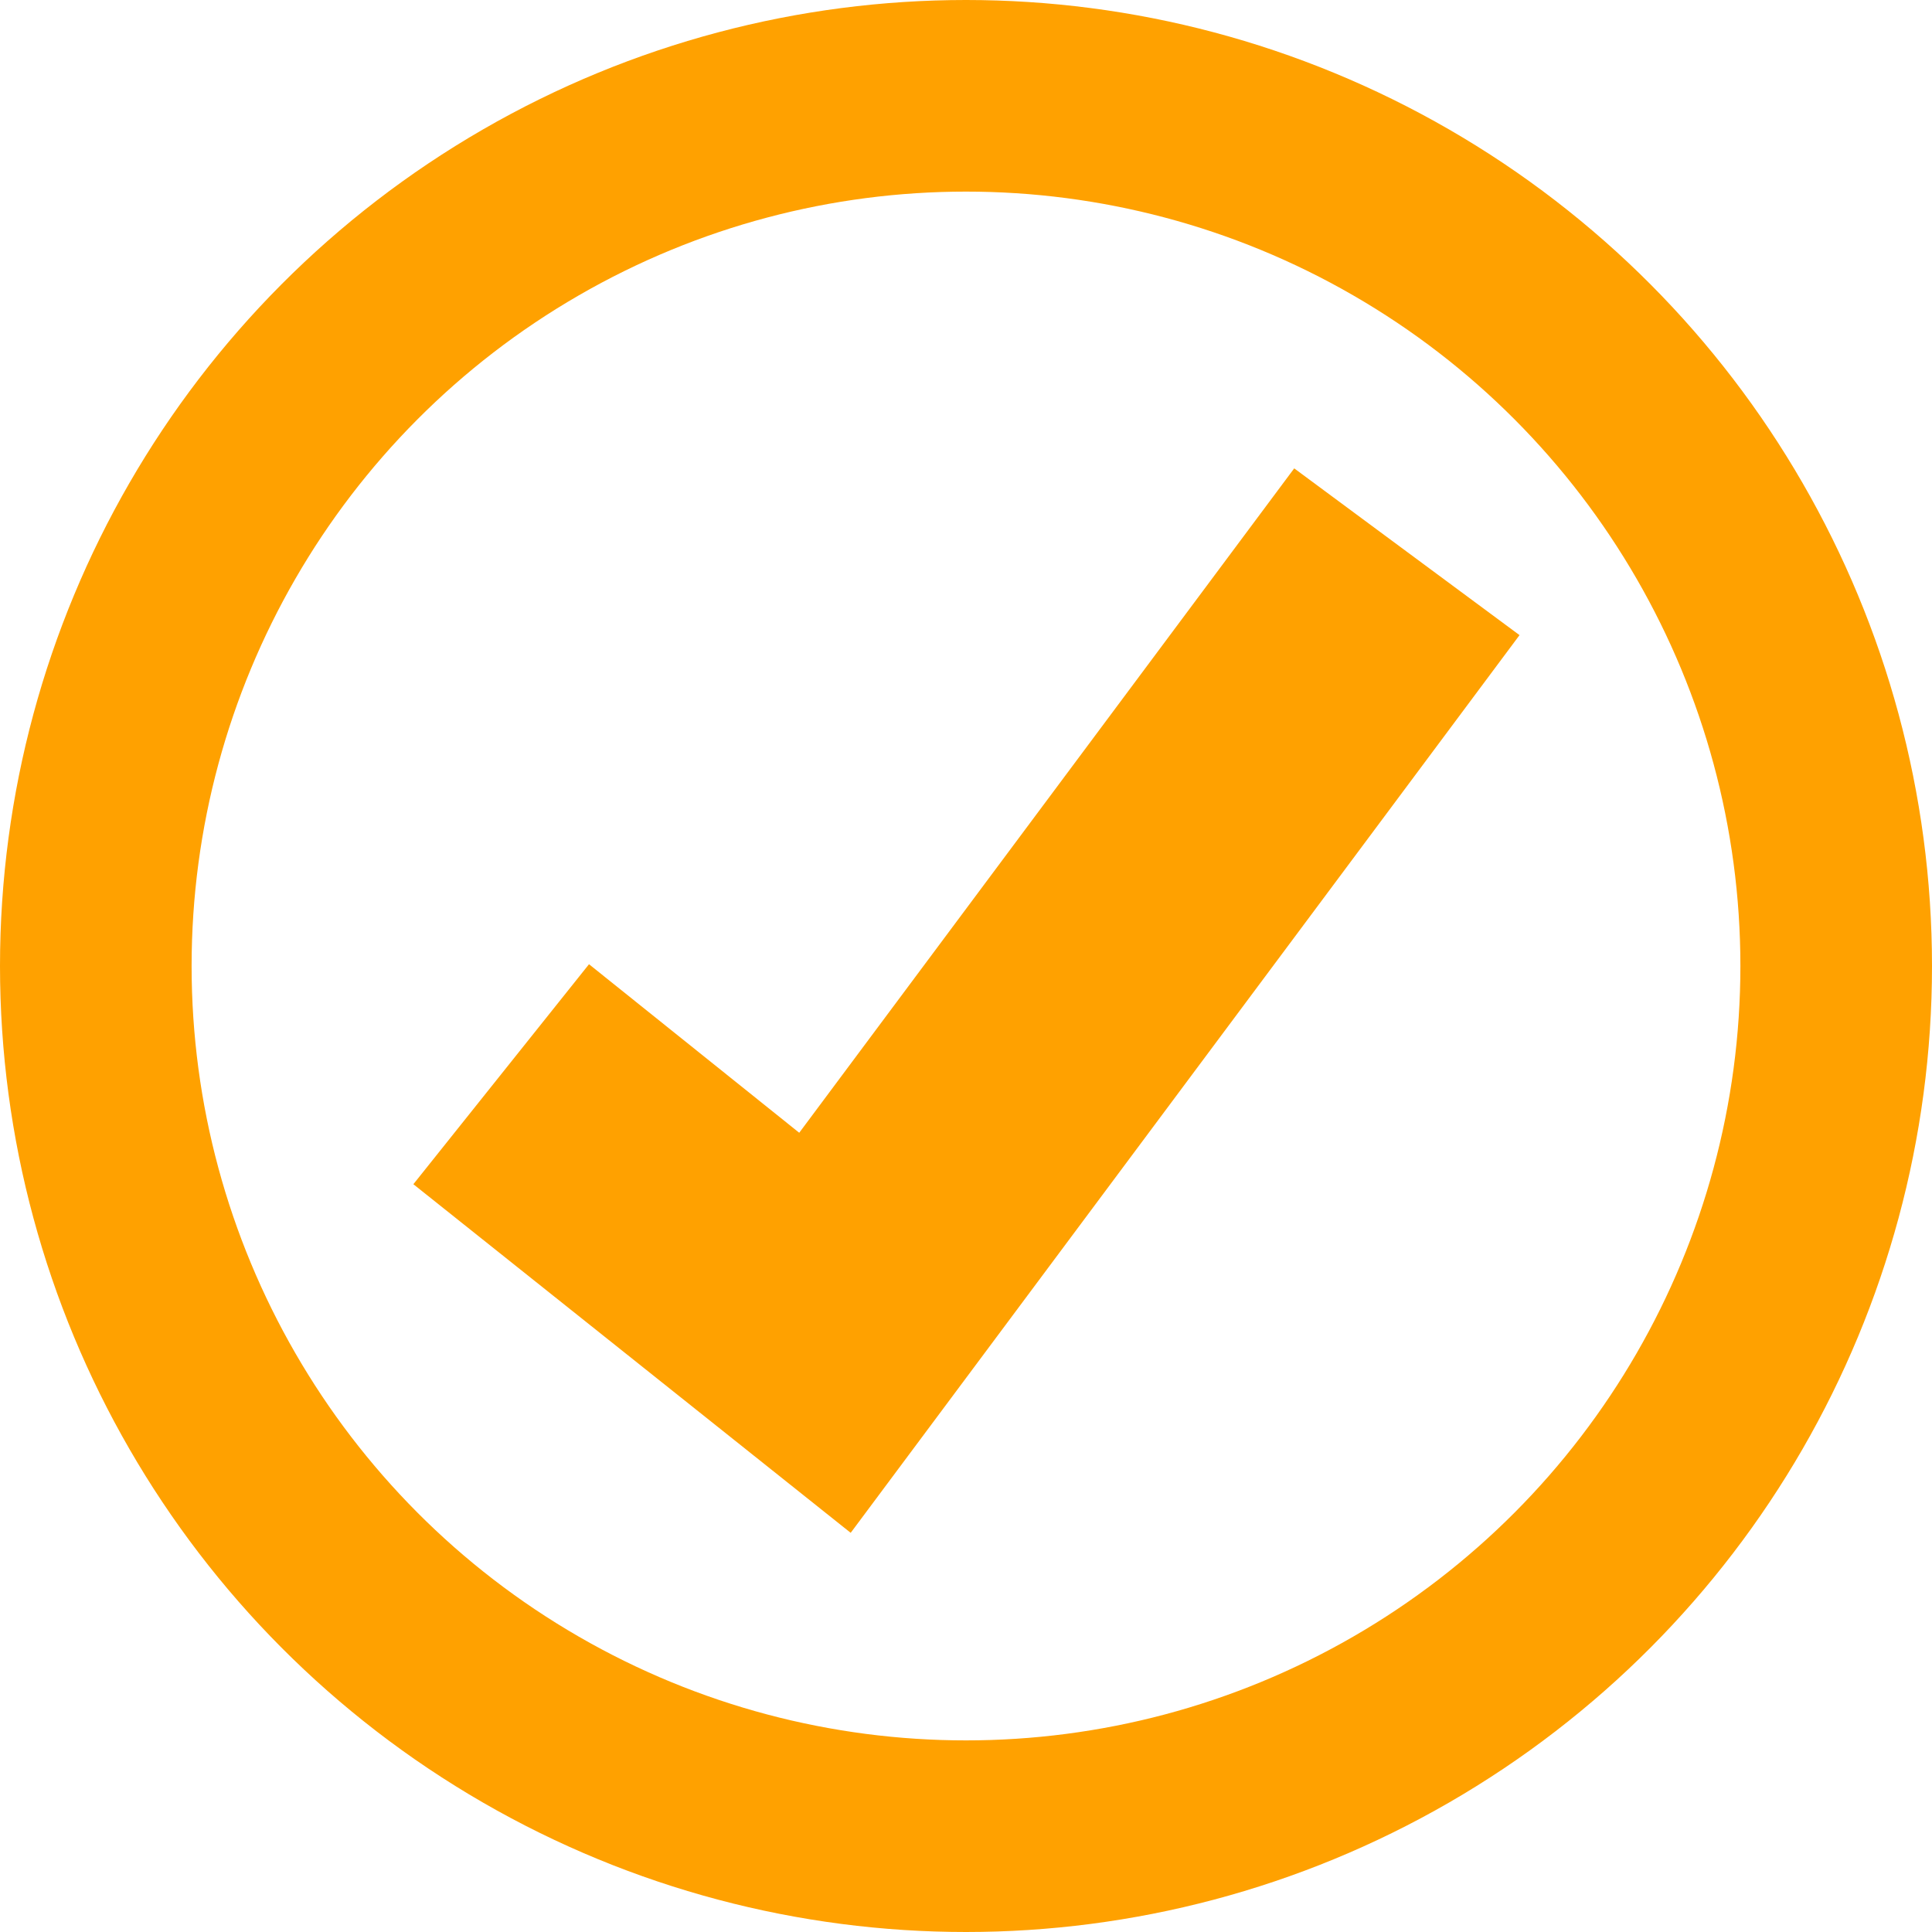
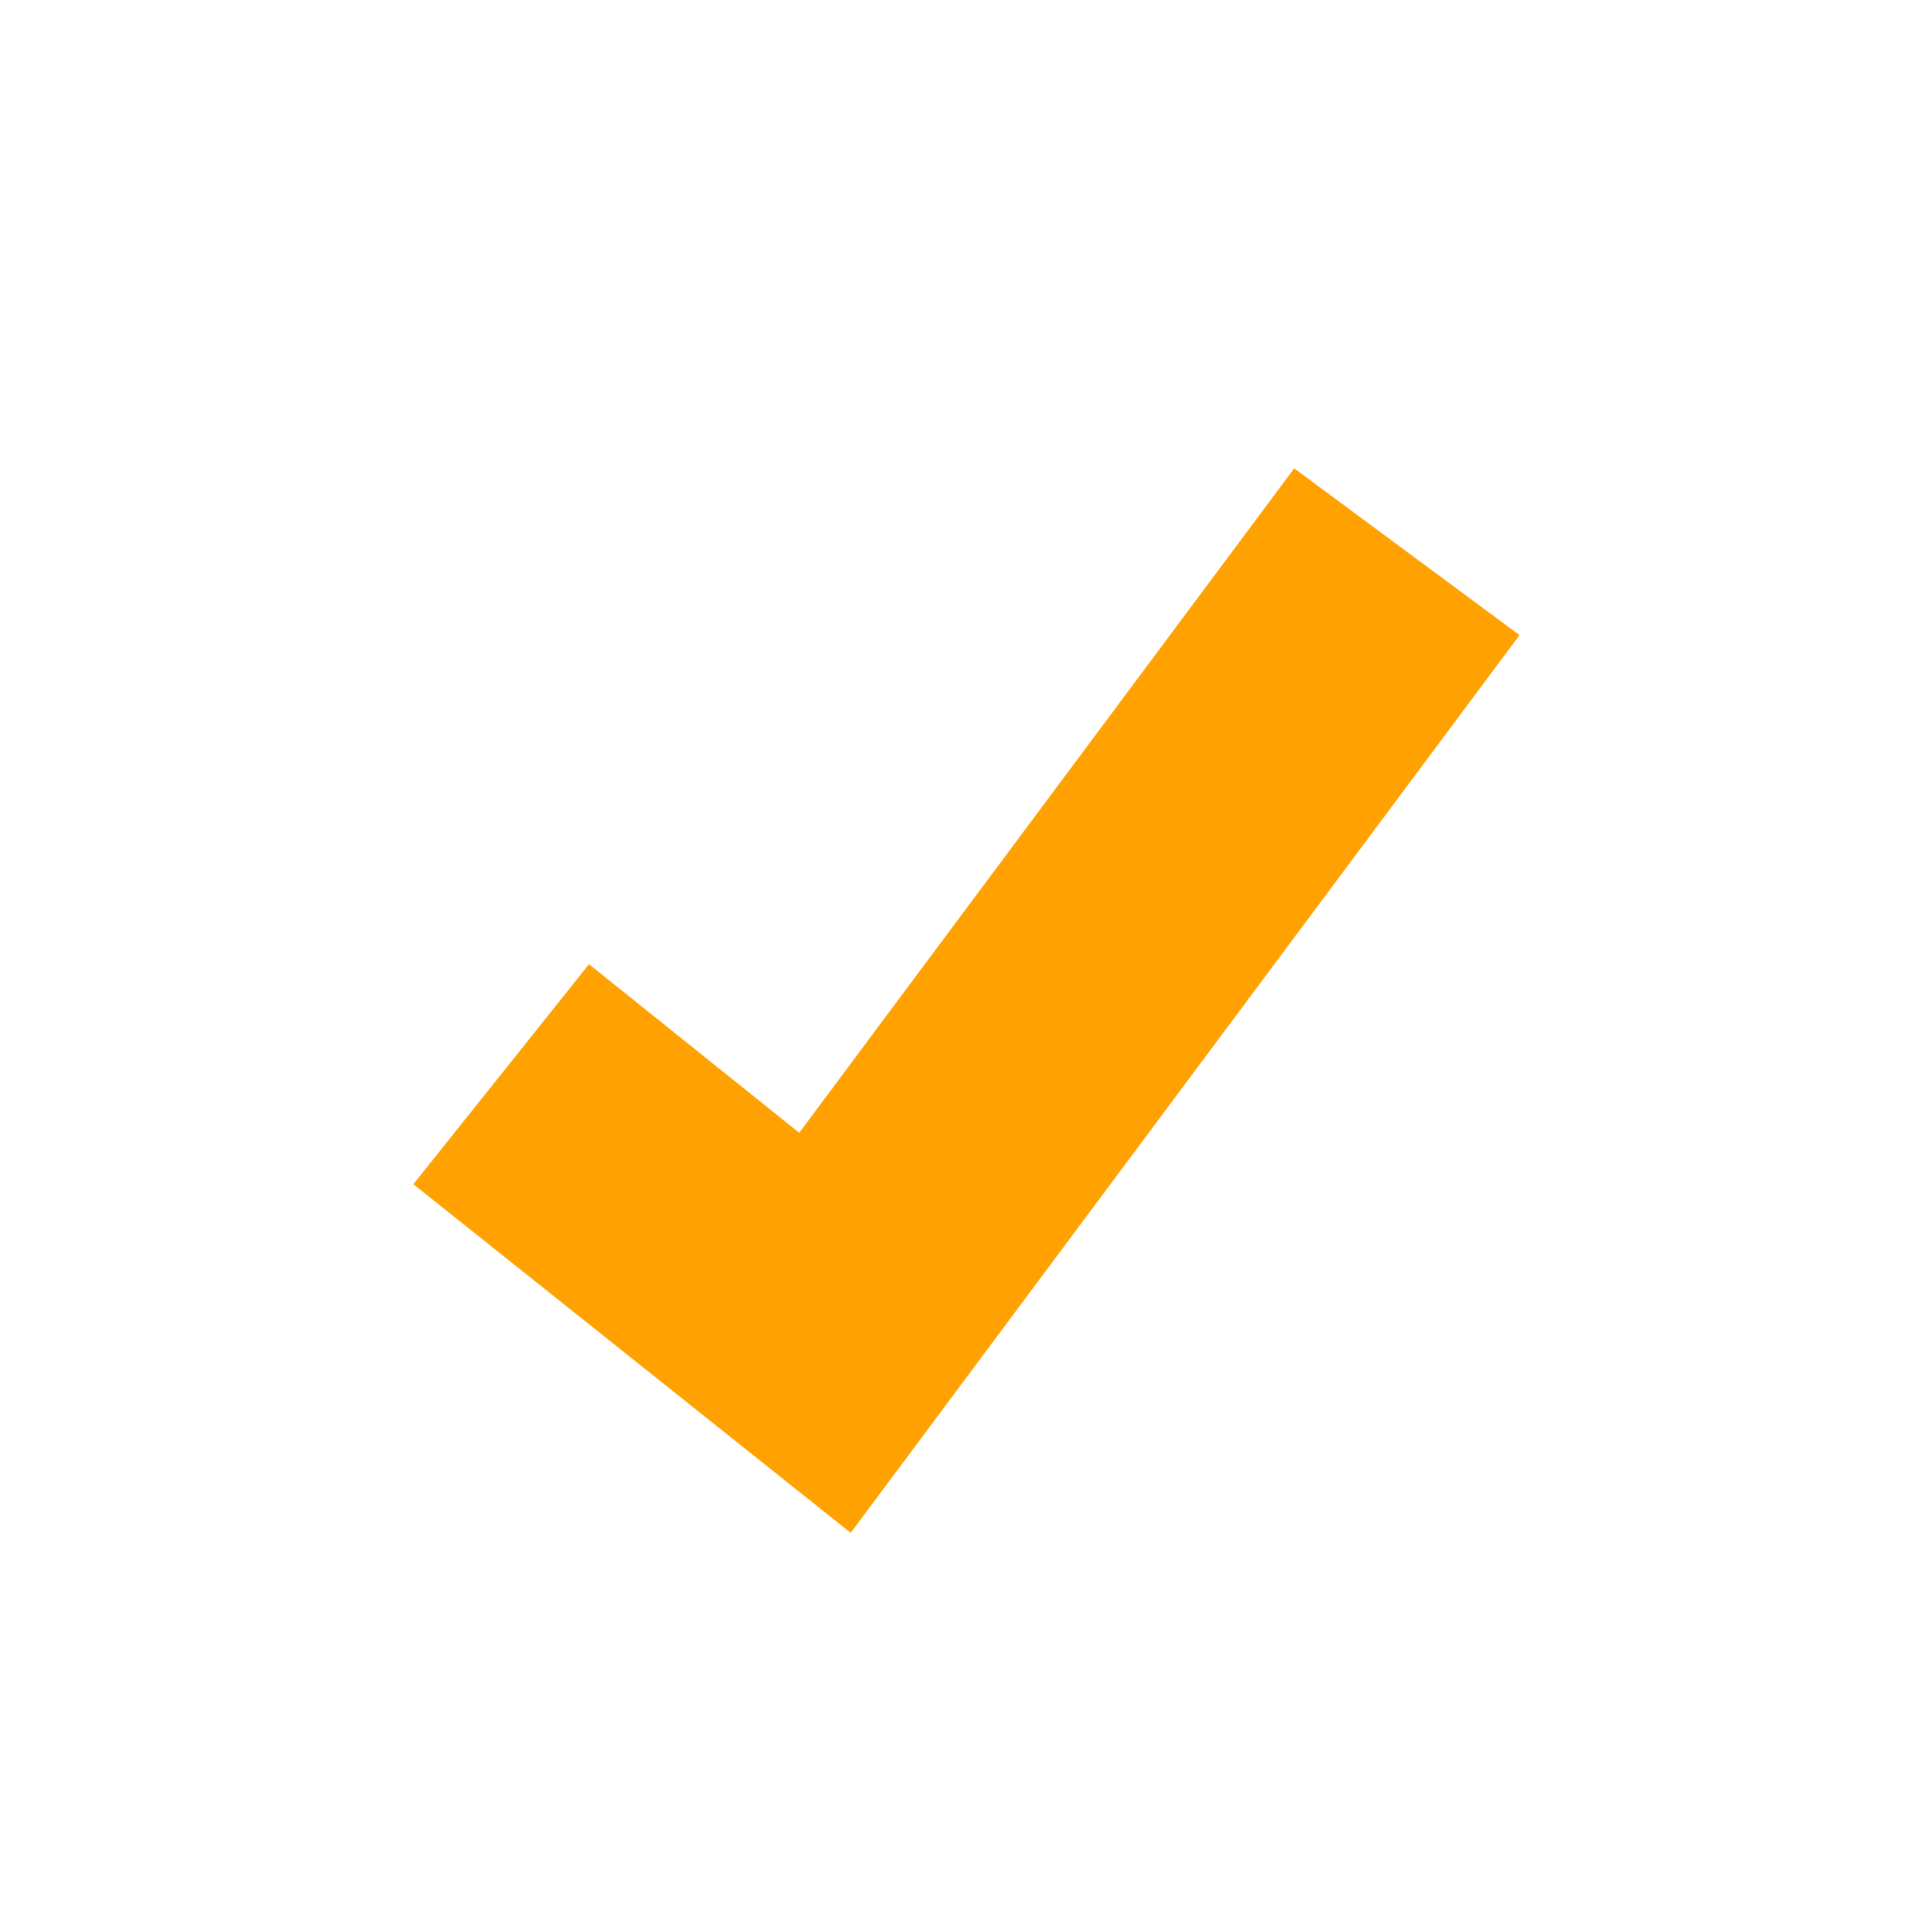
<svg xmlns="http://www.w3.org/2000/svg" xml:space="preserve" width="81px" height="81px" version="1.1" style="shape-rendering:geometricPrecision; text-rendering:geometricPrecision; image-rendering:optimizeQuality; fill-rule:evenodd; clip-rule:evenodd" viewBox="0 0 21.78 21.78">
  <defs>
    <style type="text/css">
   
    .str0 {stroke:#FFA100;stroke-width:2.16;stroke-miterlimit:22.926}
    .fil1 {fill:none;fill-rule:nonzero}
    .fil0 {fill:#FFA100;fill-rule:nonzero}
   
  </style>
  </defs>
  <g id="Camada_x0020_1">
    <polygon class="fil0" points="9.01,12.77 6.64,10.87 4.66,13.35 9.59,17.28 17.13,7.16 14.59,5.28 " />
-     <circle class="fil1 str0" cx="10.89" cy="10.89" r="9.81" />
  </g>
</svg>